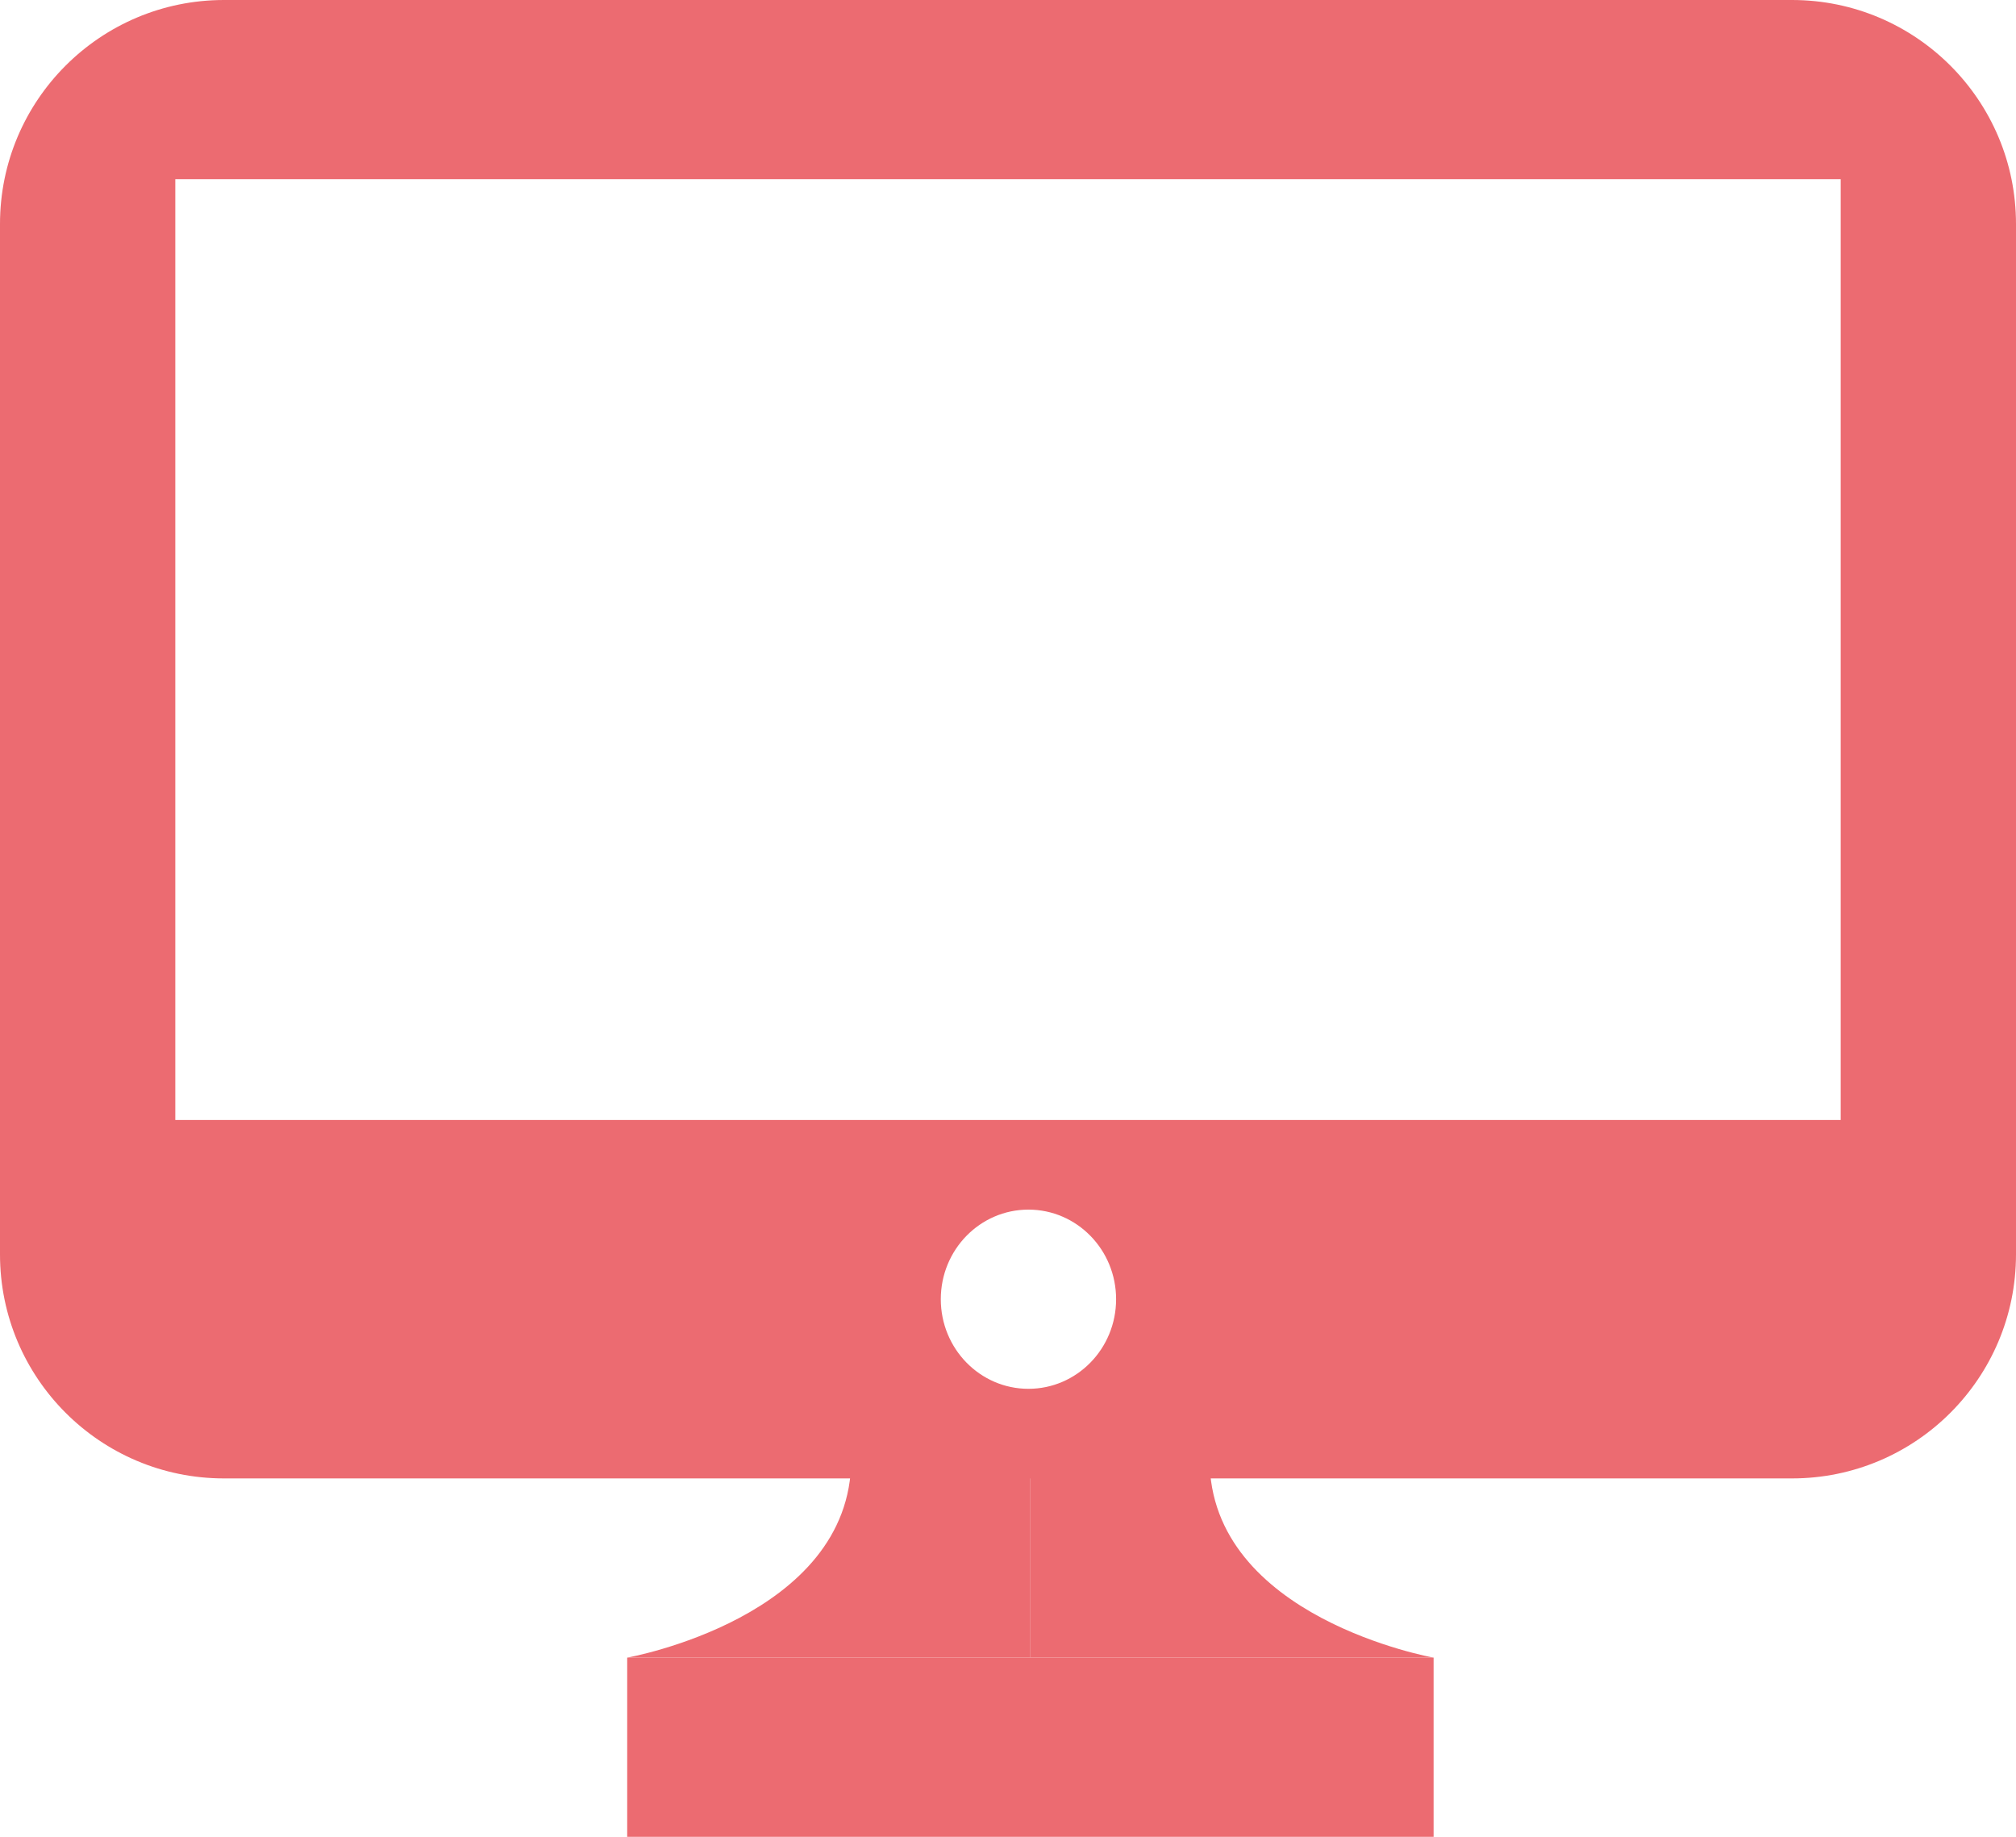
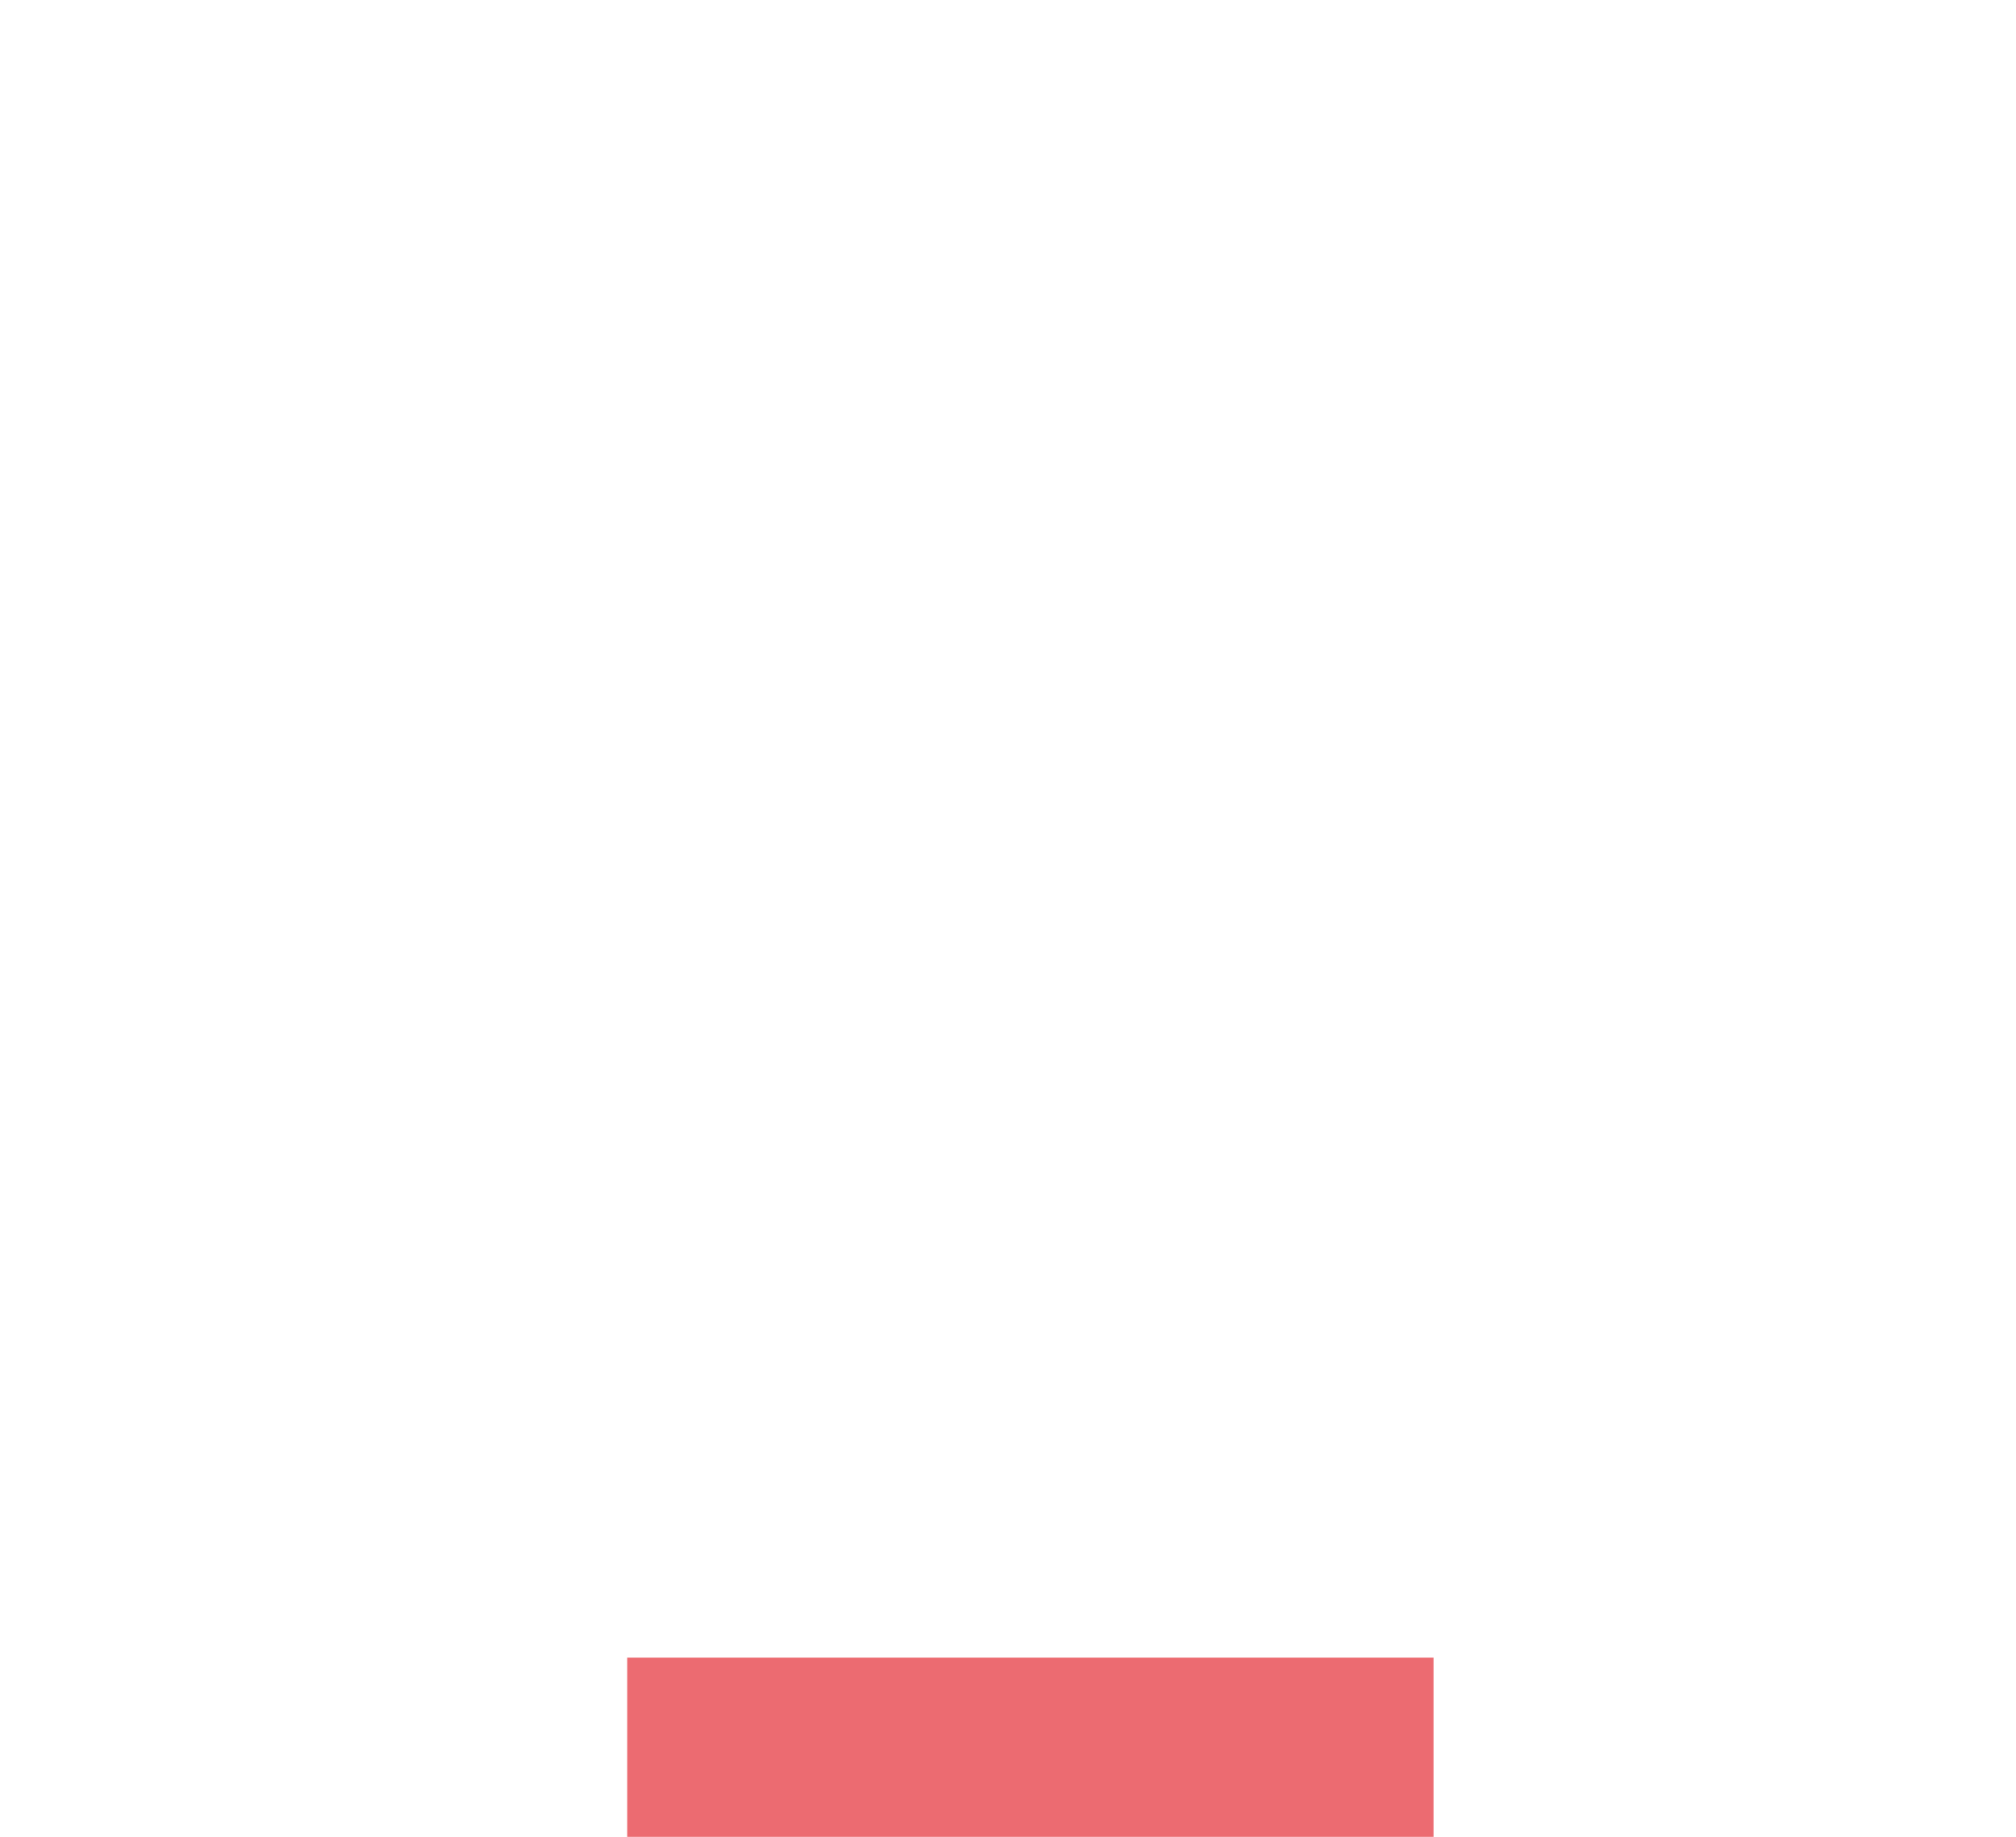
<svg xmlns="http://www.w3.org/2000/svg" width="45" height="41" viewBox="0 0 45 41" fill="none">
-   <path fill-rule="evenodd" clip-rule="evenodd" d="M0 5C0 2.239 2.239 0 5 0H40C42.761 0 45 2.239 45 5V28C45 30.761 42.761 33 40 33H5C2.239 33 0 30.761 0 28V5ZM3.913 4H41.087V25H3.913V4ZM22.956 31C24.037 31 24.913 30.105 24.913 29C24.913 27.895 24.037 27 22.956 27C21.876 27 21 27.895 21 29C21 30.105 21.876 31 22.956 31Z" fill="#EC6B71" />
  <rect x="14" y="37" width="18" height="4" fill="#EC6B71" />
-   <path d="M19 32.574C19 29.033 23 32.574 23 32.574V37H14C14 37 19 36.115 19 32.574Z" fill="#EC6B71" />
-   <path d="M27 32.574C27 29.033 23 32.574 23 32.574V37H32C32 37 27 36.115 27 32.574Z" fill="#EC6B71" />
</svg>